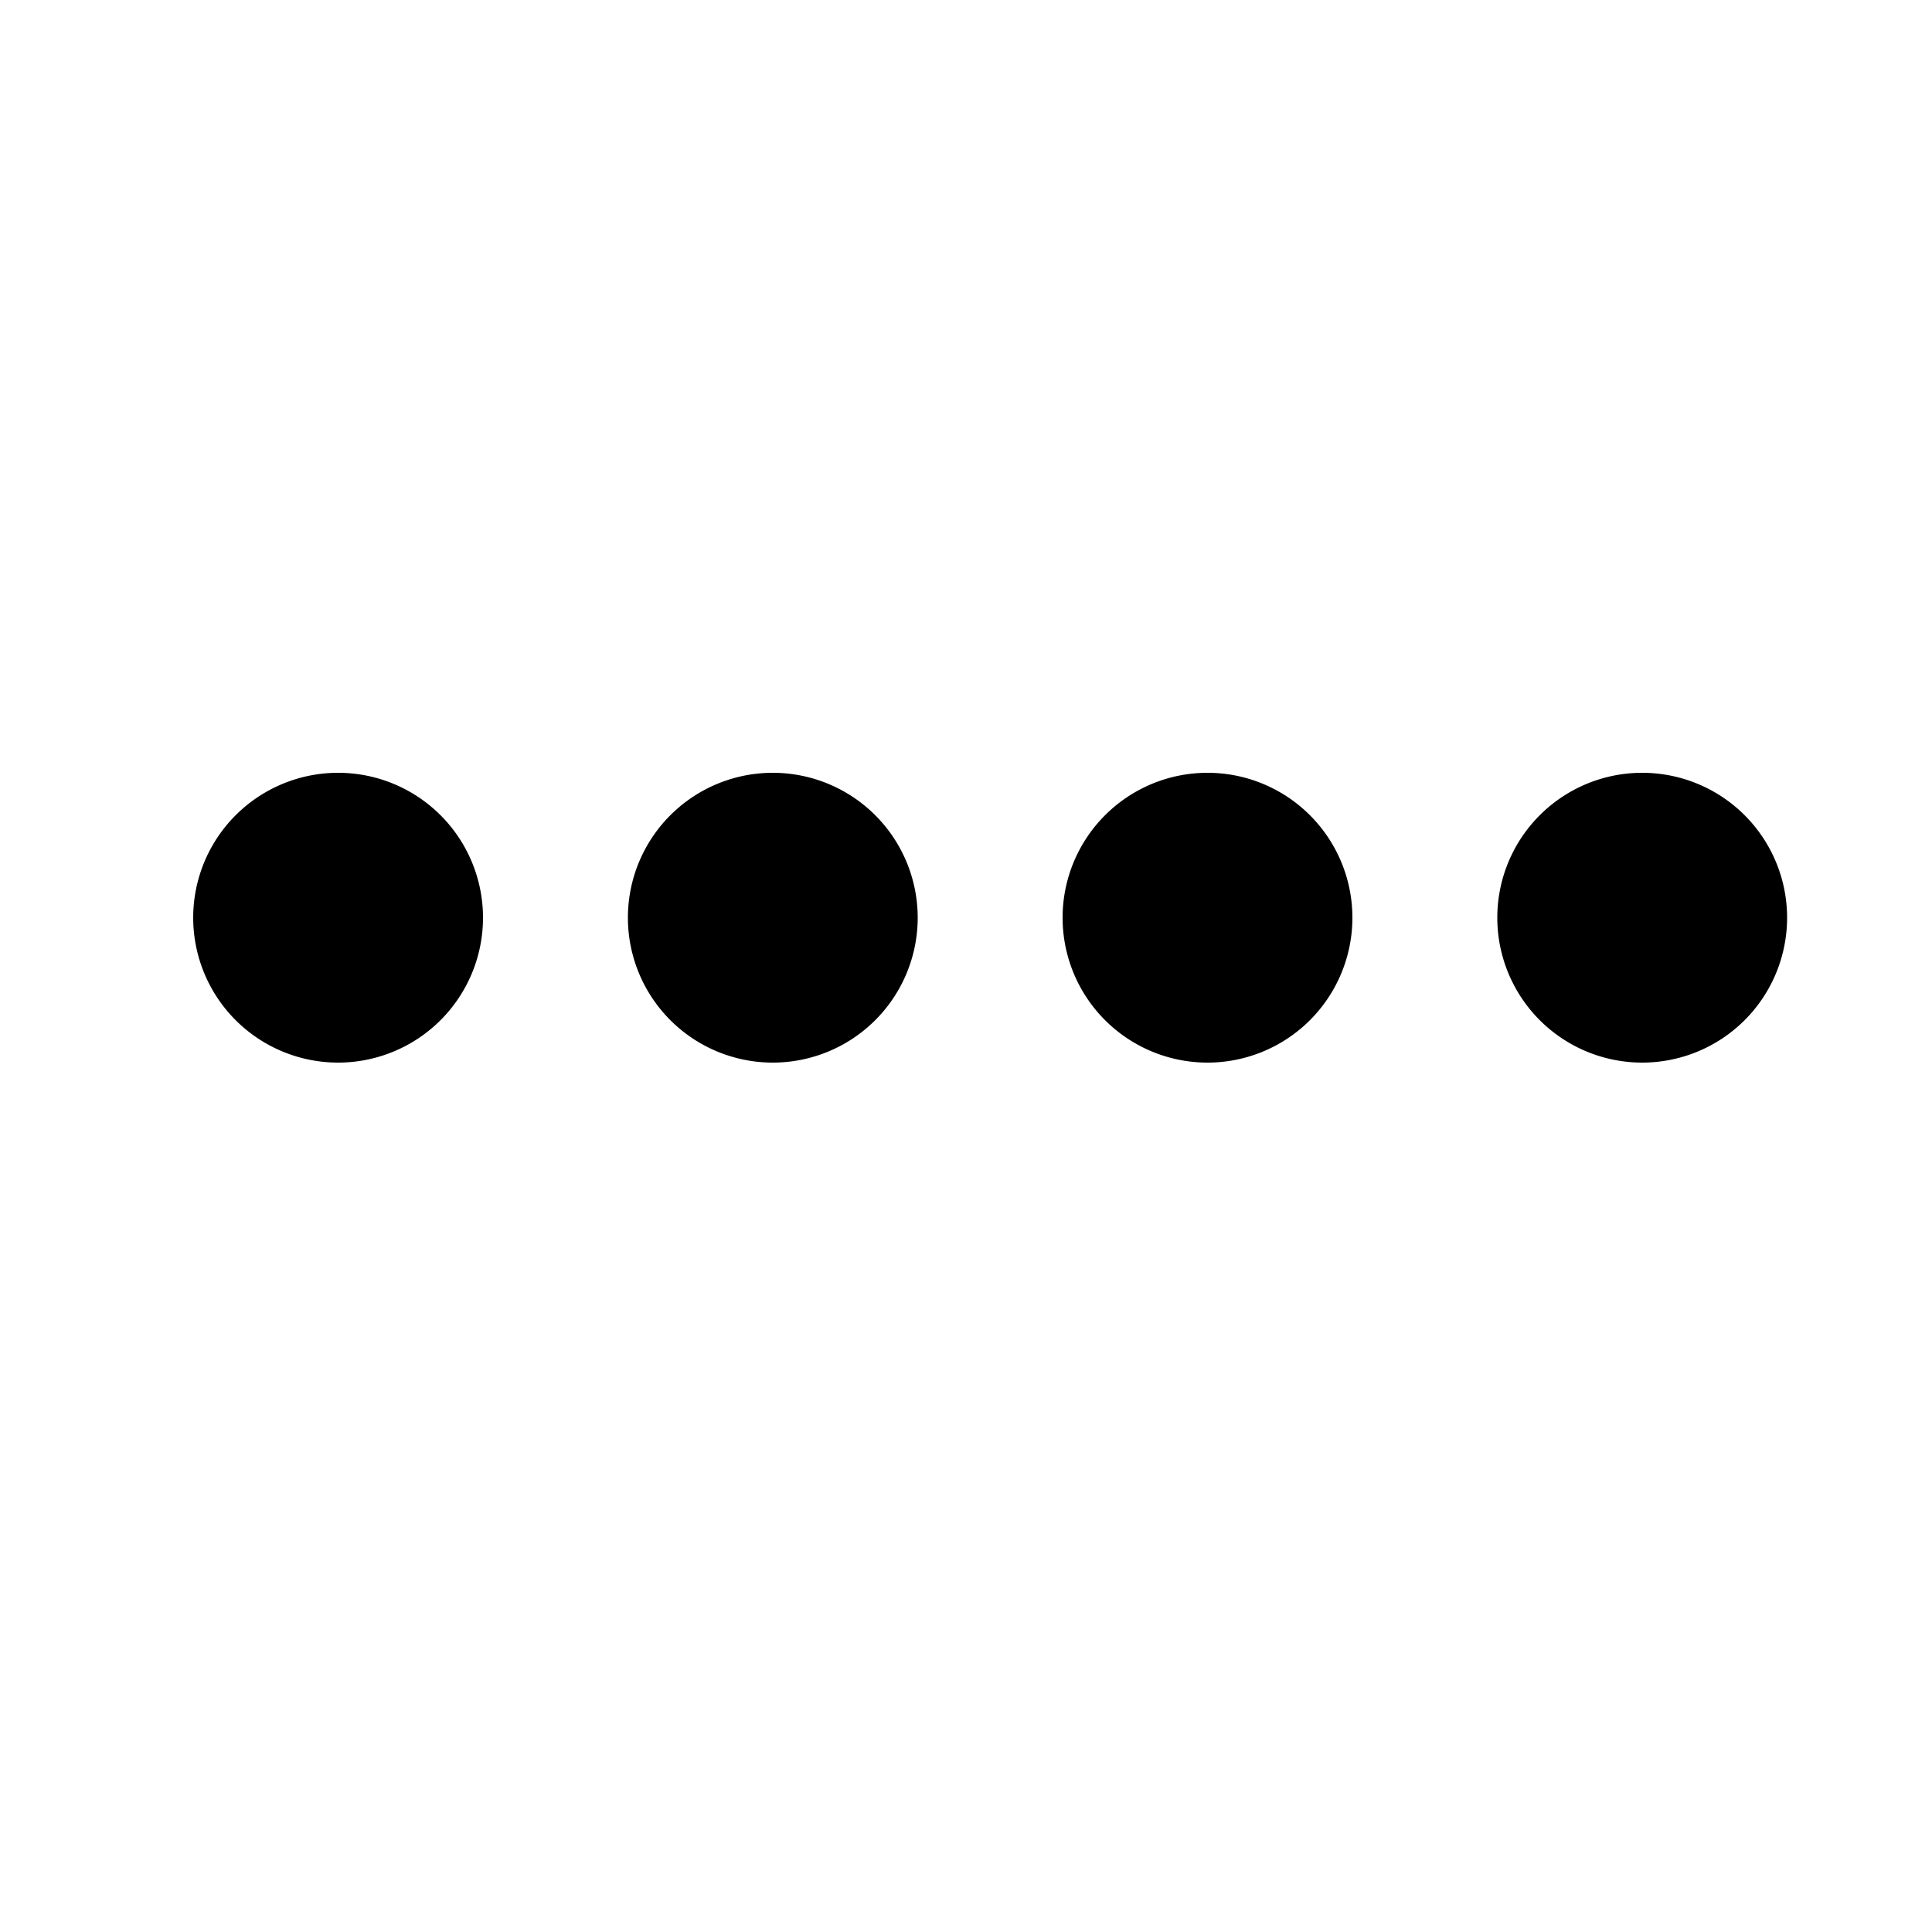
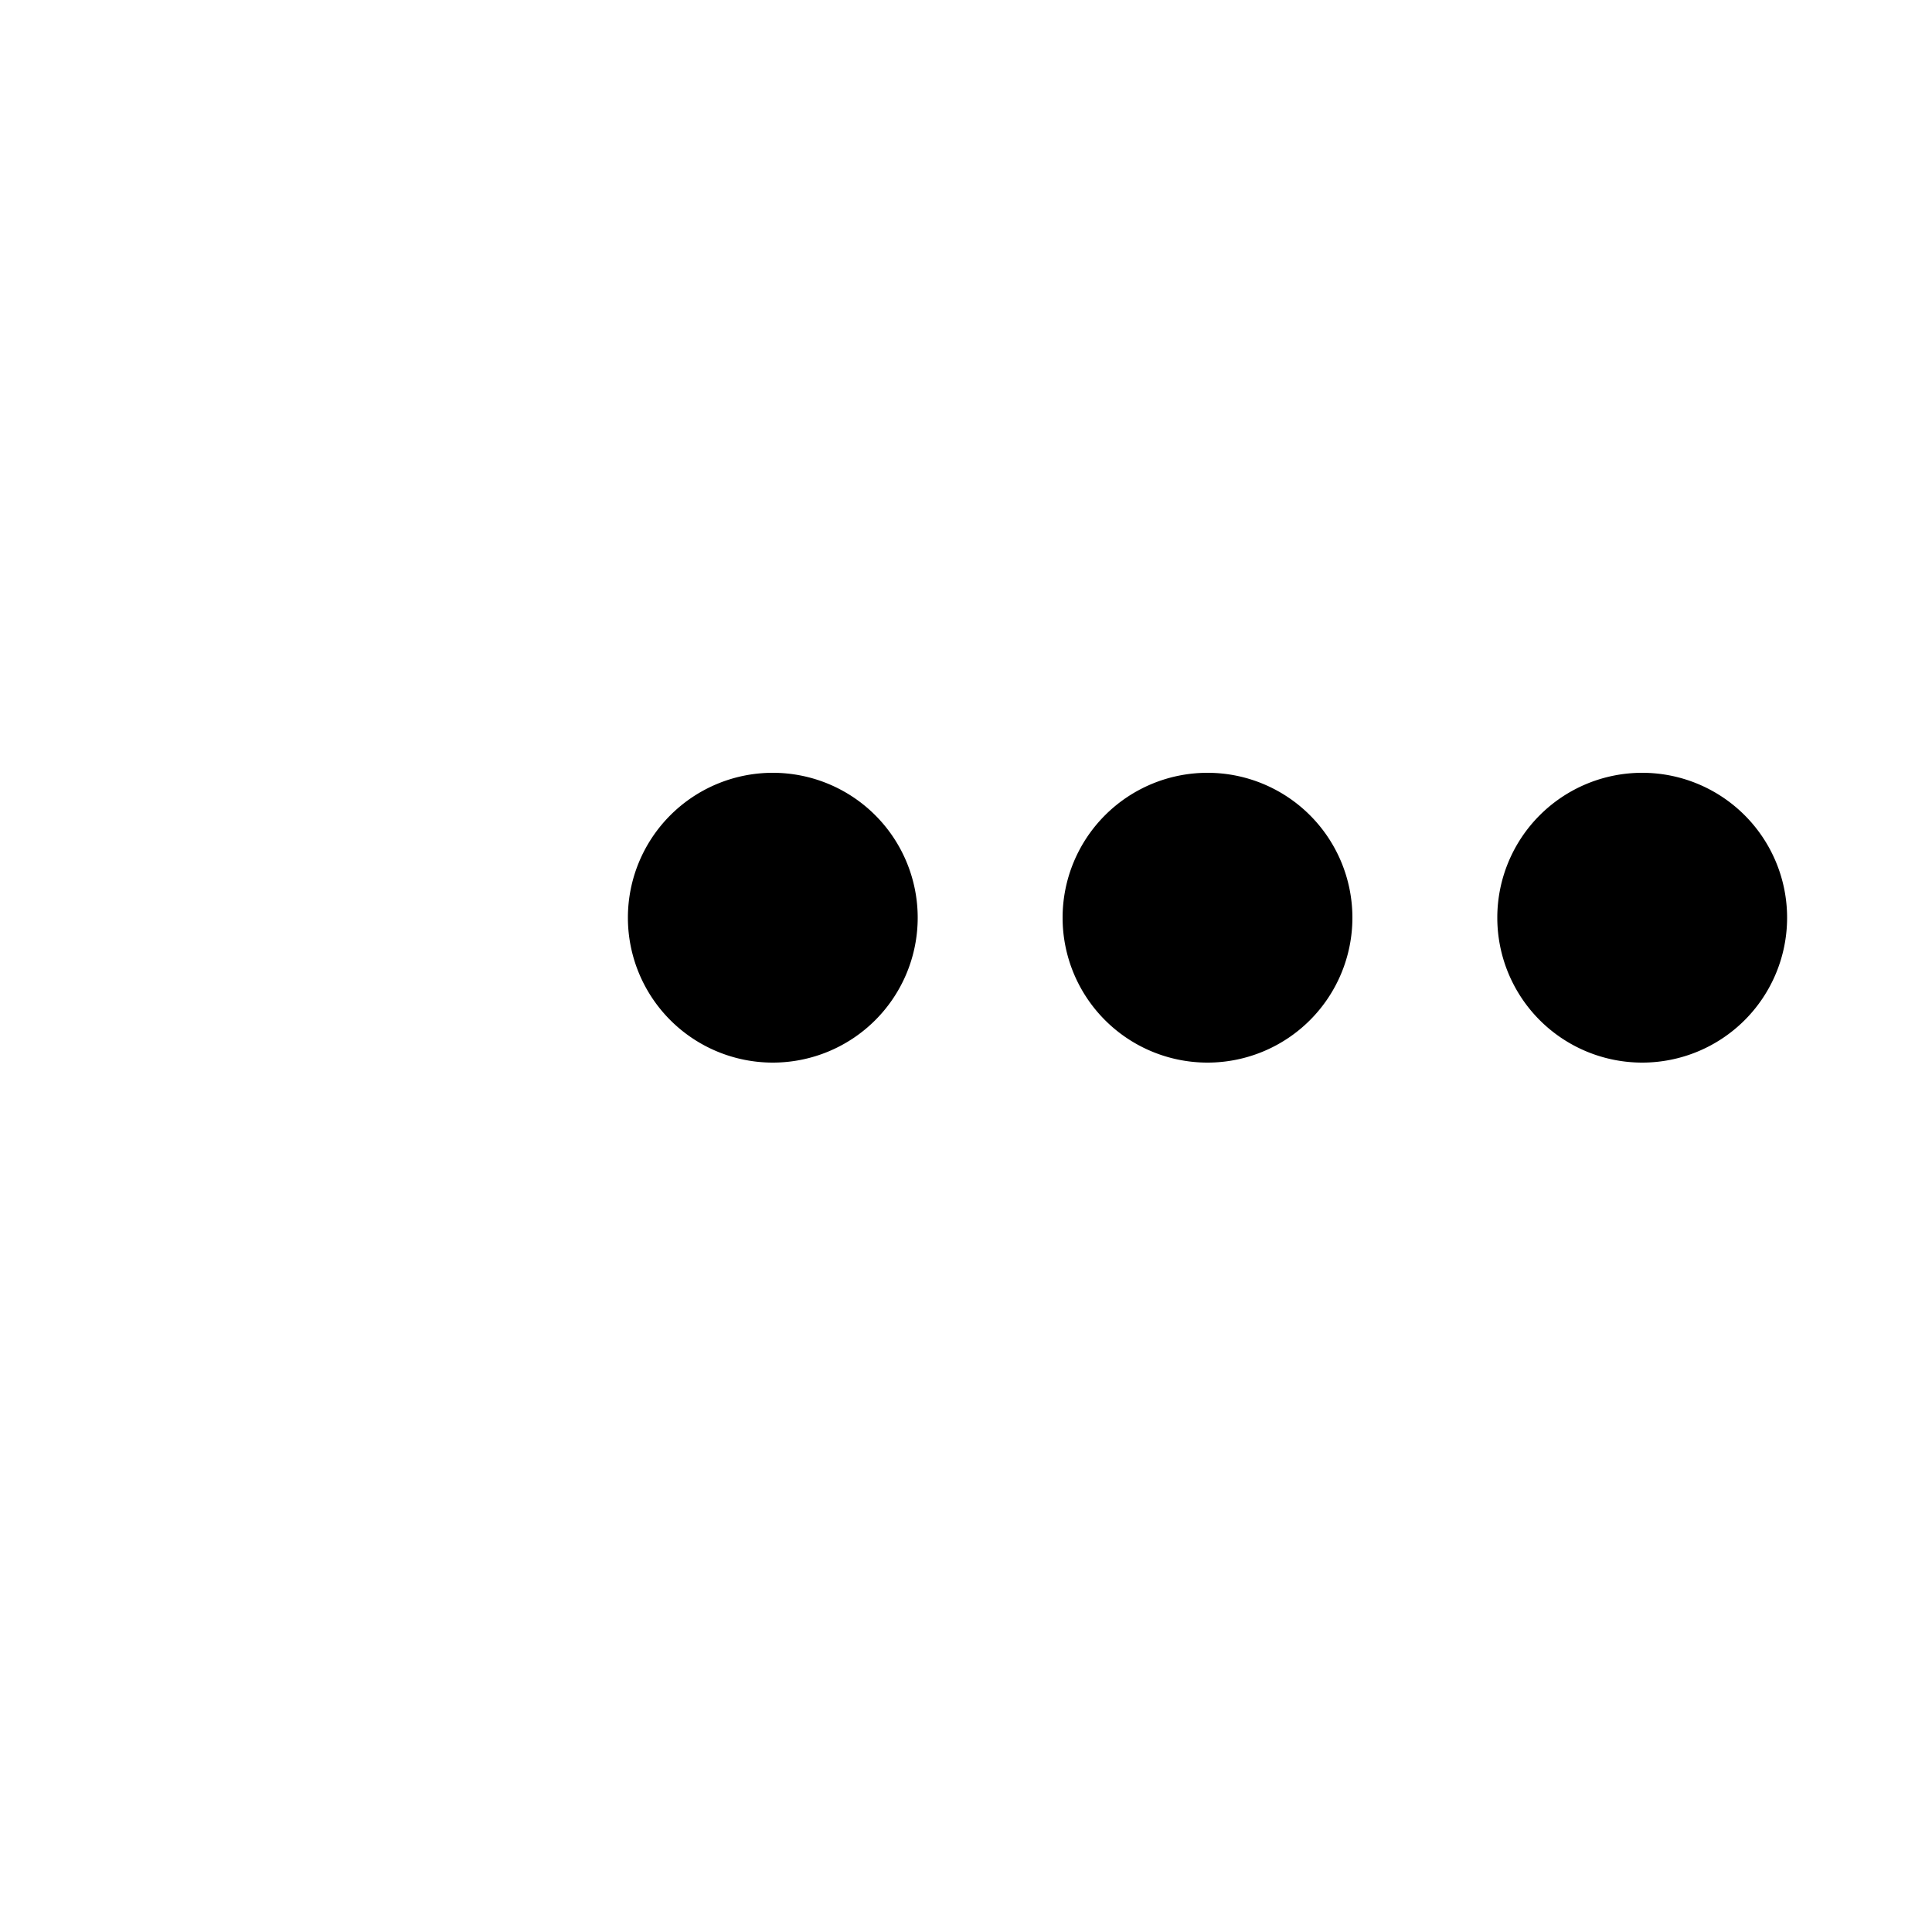
<svg xmlns="http://www.w3.org/2000/svg" width="20" height="20" viewBox="0 0 20 20">
-   <path d="M3.5 11a1.5 1.5 0 1 0 0-3 1.5 1.5 0 0 0 0 3ZM8 11a1.5 1.5 0 1 0 0-3 1.5 1.5 0 0 0 0 3Zm4.5 0a1.5 1.5 0 1 0 0-3 1.5 1.5 0 0 0 0 3Zm6-1.5a1.5 1.5 0 1 1-3 0 1.5 1.5 0 0 1 3 0Z" />
+   <path d="M3.5 11ZM8 11a1.5 1.5 0 1 0 0-3 1.5 1.5 0 0 0 0 3Zm4.5 0a1.5 1.5 0 1 0 0-3 1.5 1.5 0 0 0 0 3Zm6-1.5a1.5 1.5 0 1 1-3 0 1.5 1.5 0 0 1 3 0Z" />
</svg>